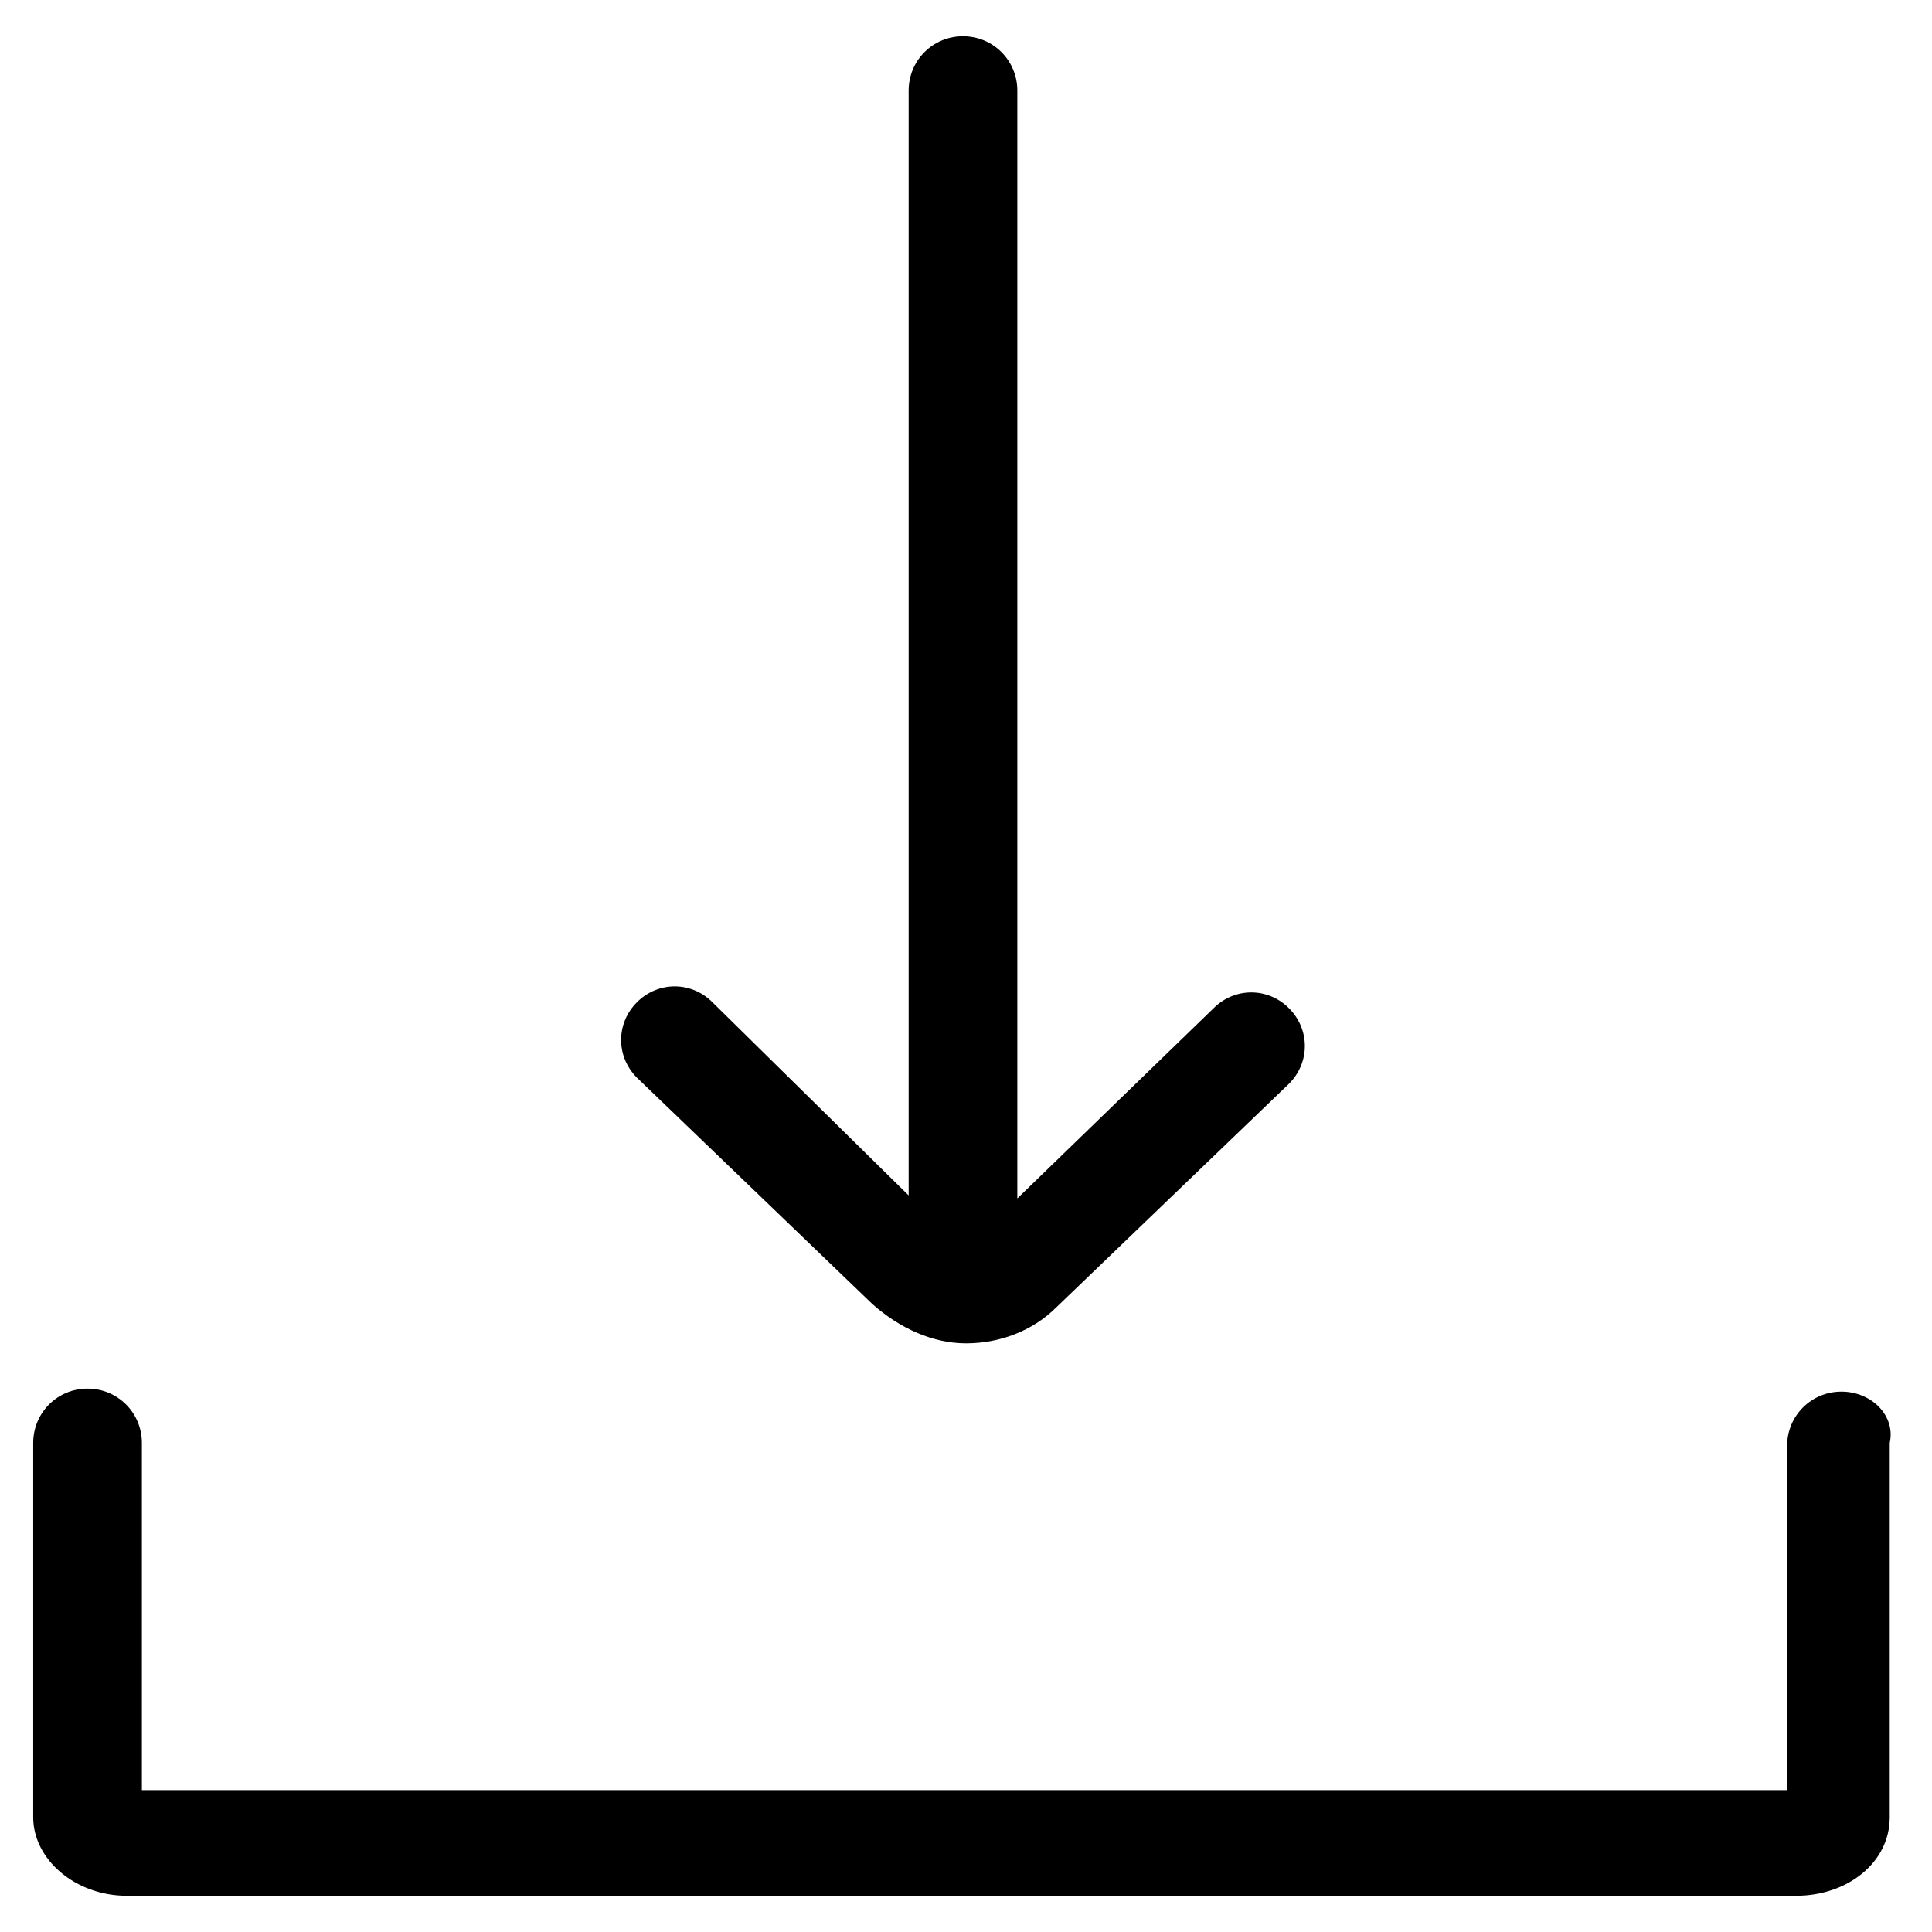
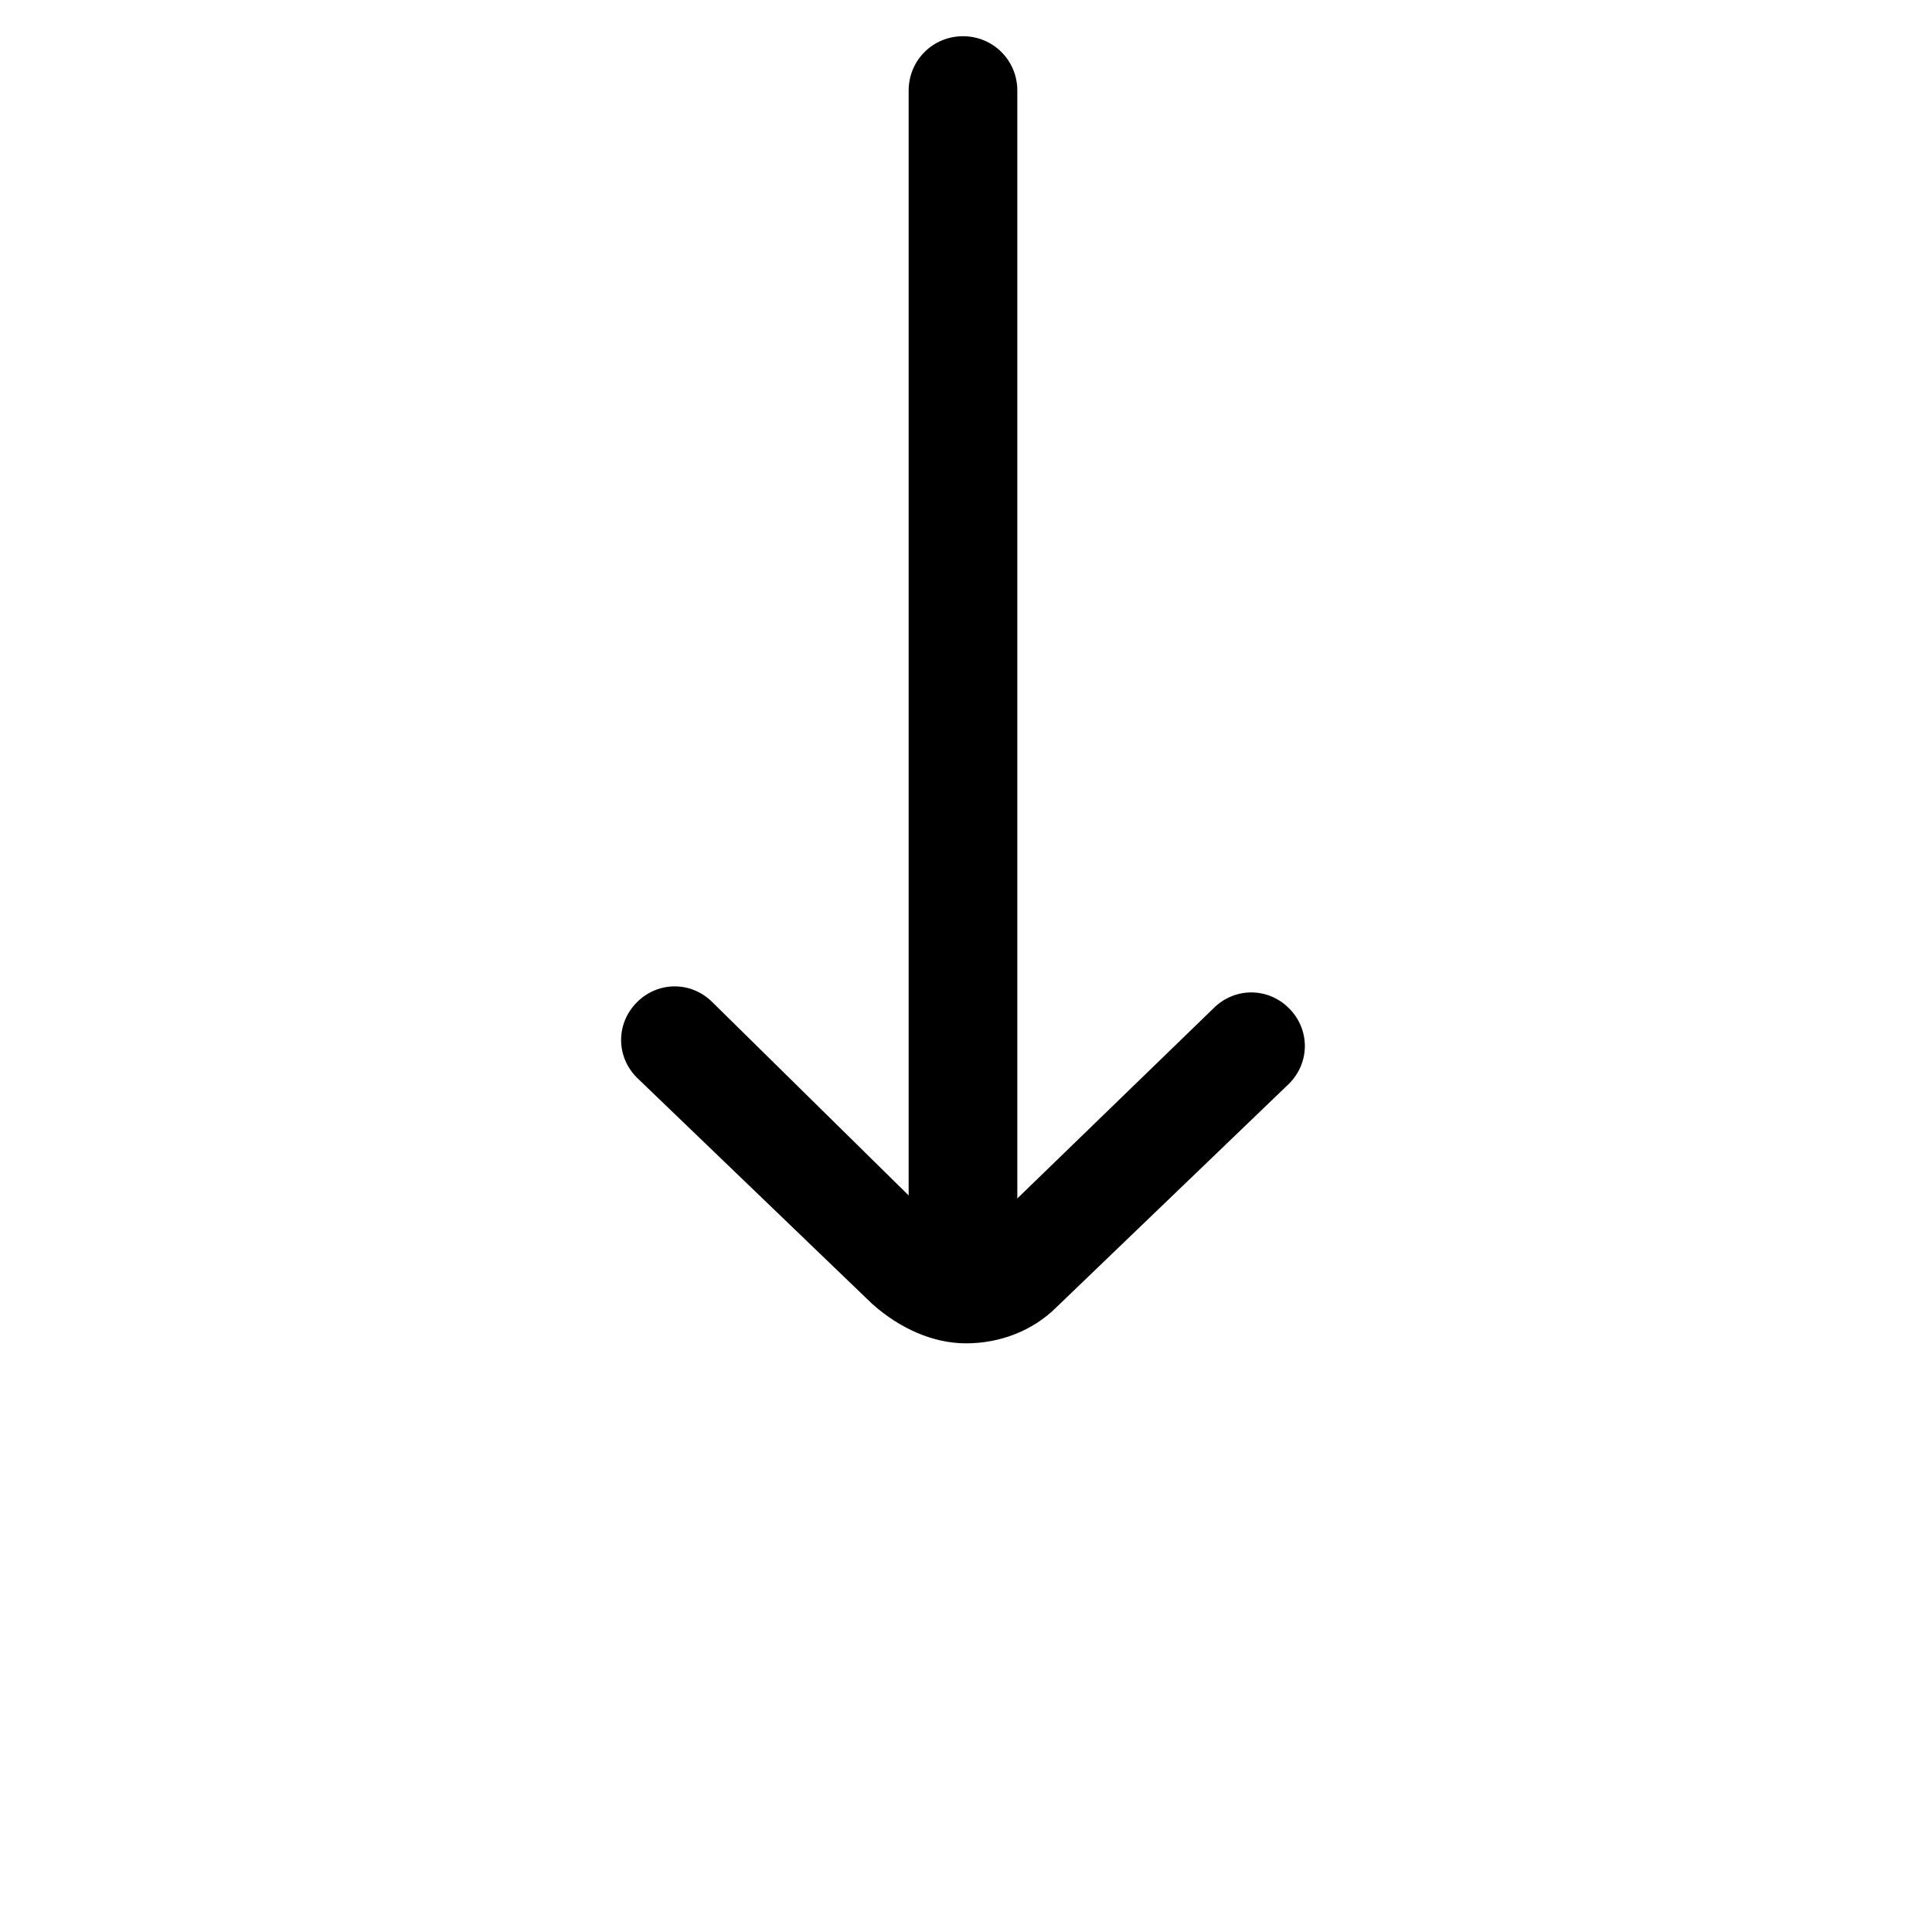
<svg xmlns="http://www.w3.org/2000/svg" fill="#000000" width="52" height="52" version="1.1" id="lni_lni-download" x="0px" y="0px" viewBox="0 0 64 64" style="enable-background:new 0 0 64 64;" xml:space="preserve">
  <g>
-     <path d="M61,46.1c-1,0-1.8,0.8-1.8,1.8v11.4l-54.5,0V47.8c0-1-0.8-1.8-1.8-1.8s-1.8,0.8-1.8,1.8v12.4c0,1.4,1.4,2.6,3.1,2.6h55.3   c1.7,0,3.1-1.1,3.1-2.6V47.8C62.8,46.9,62,46.1,61,46.1z" />
    <path d="M28.9,43.2c0.9,0.8,2,1.3,3.1,1.3c1.1,0,2.2-0.4,3-1.2l7.7-7.4c0.7-0.7,0.7-1.8,0-2.5c-0.7-0.7-1.8-0.7-2.5,0l-6.5,6.3V3   c0-1-0.8-1.8-1.8-1.8c-1,0-1.8,0.8-1.8,1.8v36.6l-6.5-6.4c-0.7-0.7-1.8-0.7-2.5,0c-0.7,0.7-0.7,1.8,0,2.5L28.9,43.2z" />
  </g>
</svg>